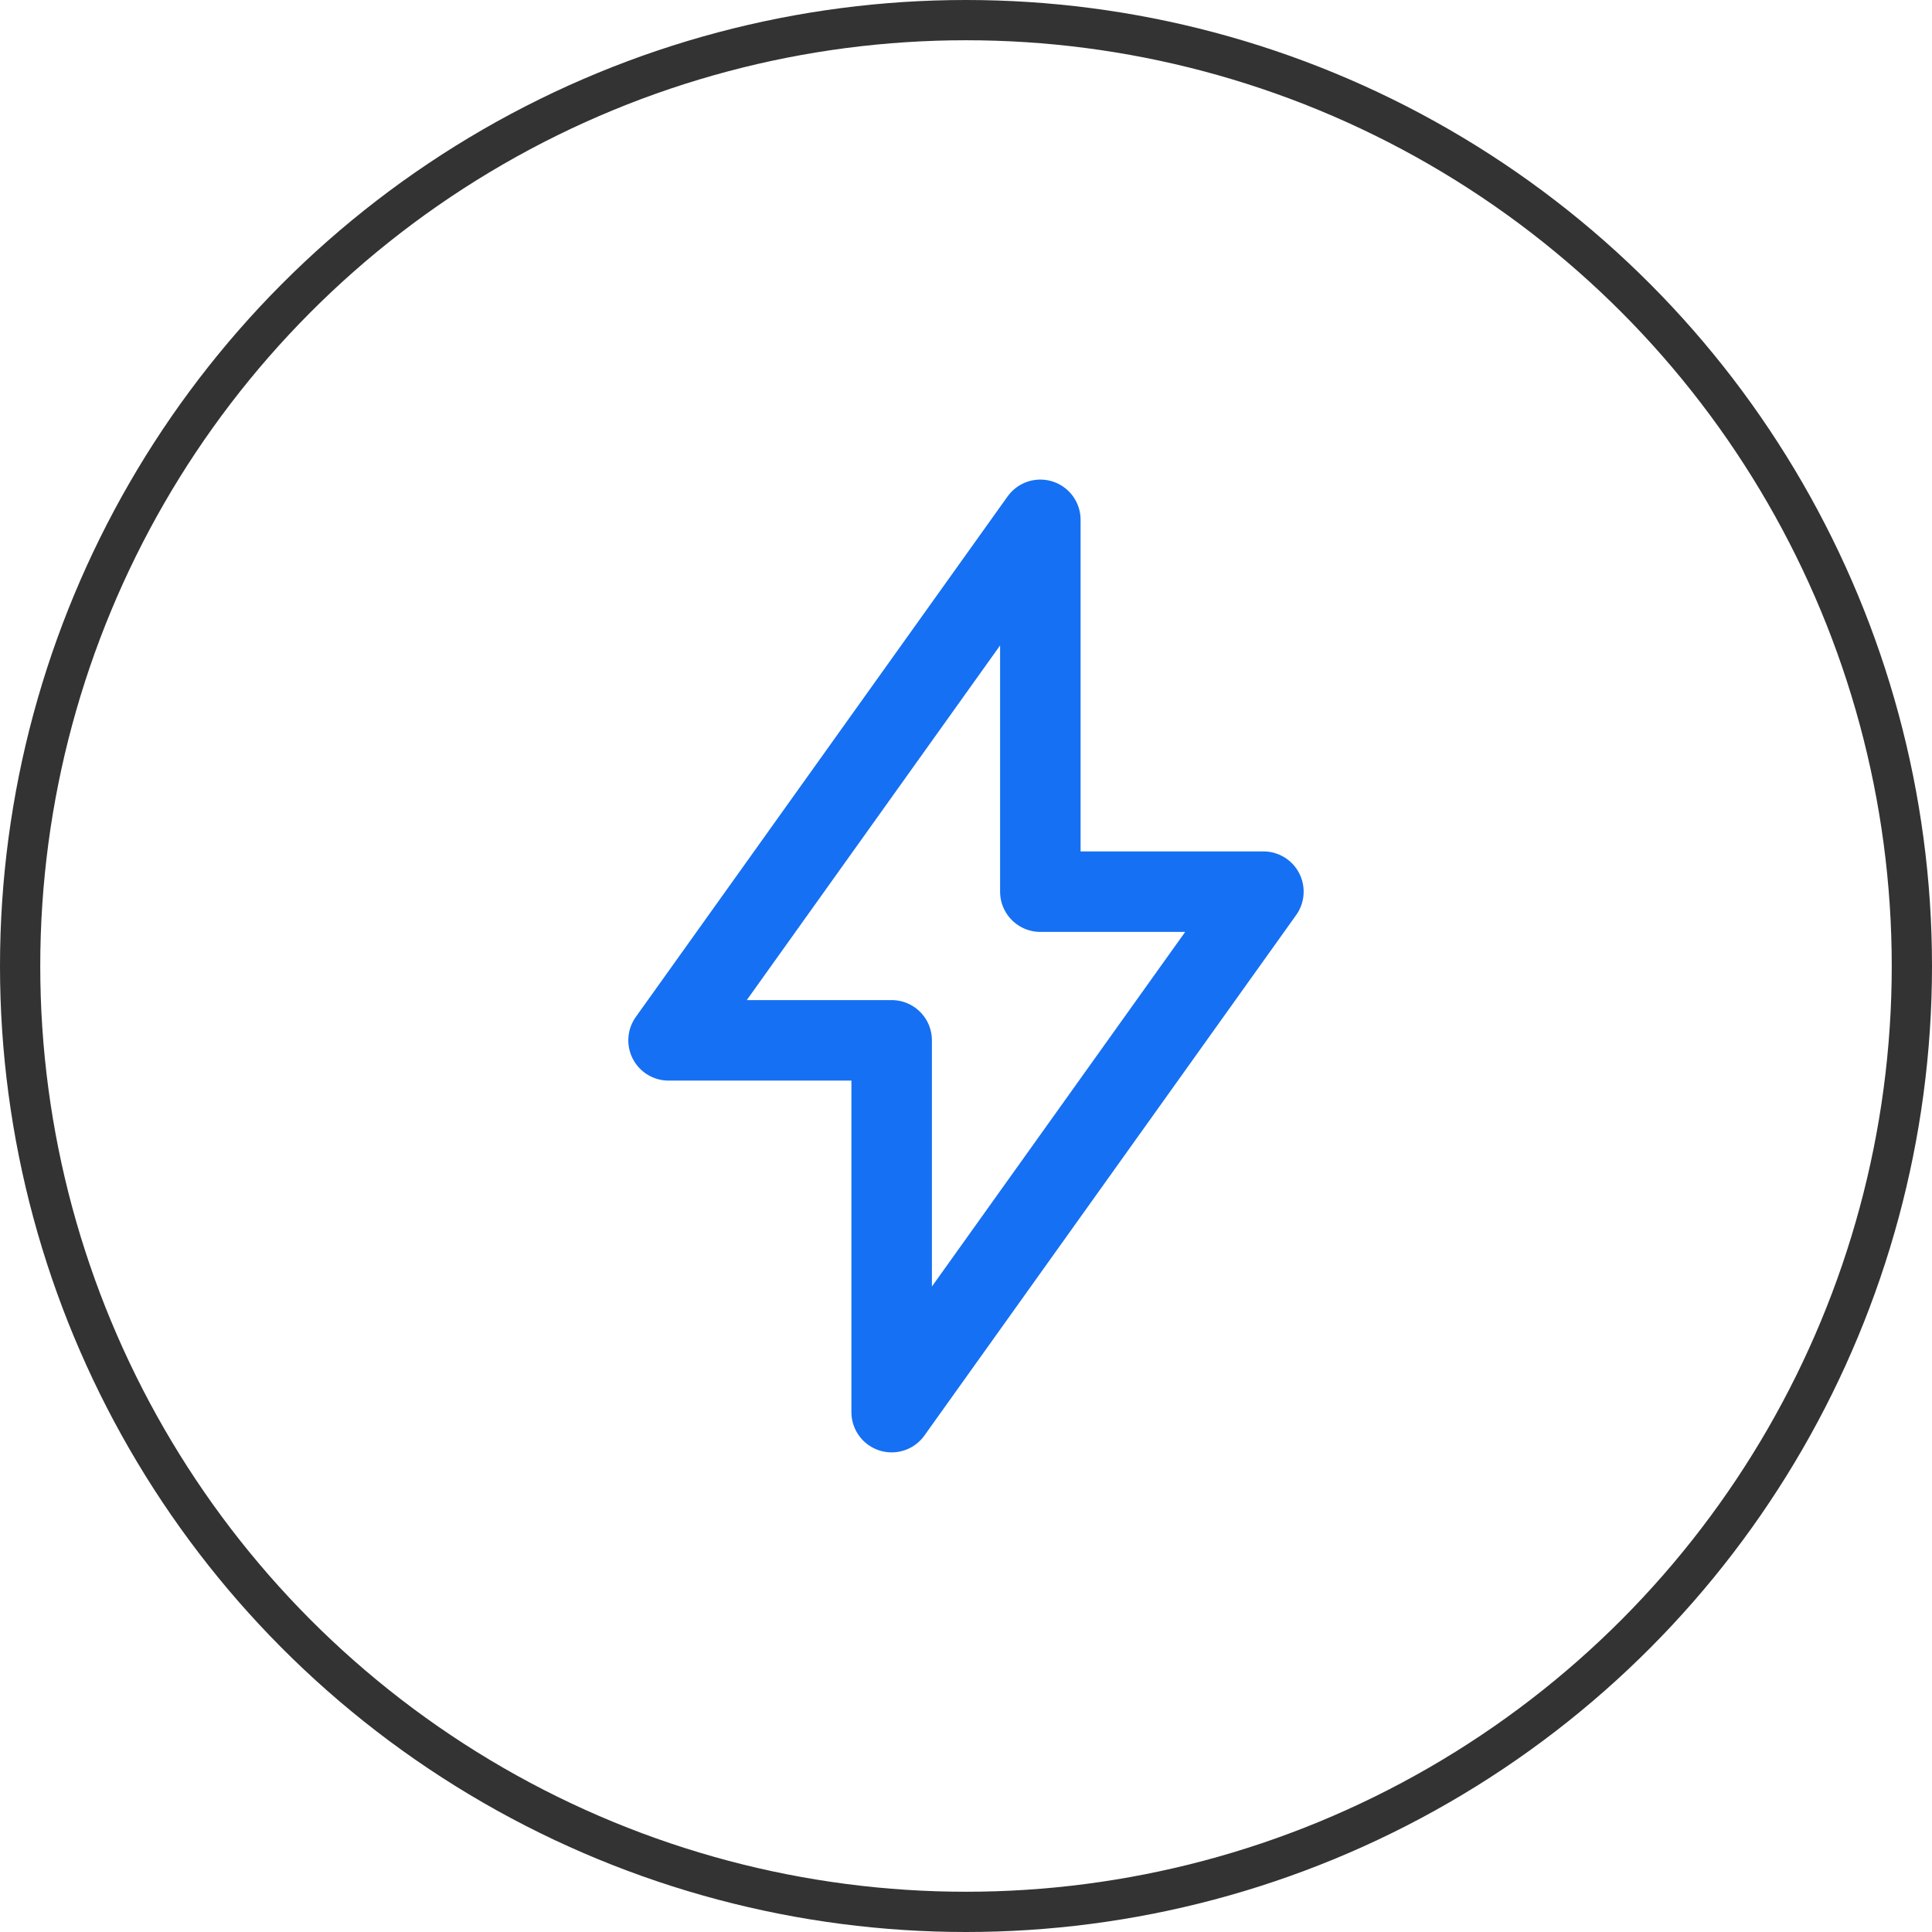
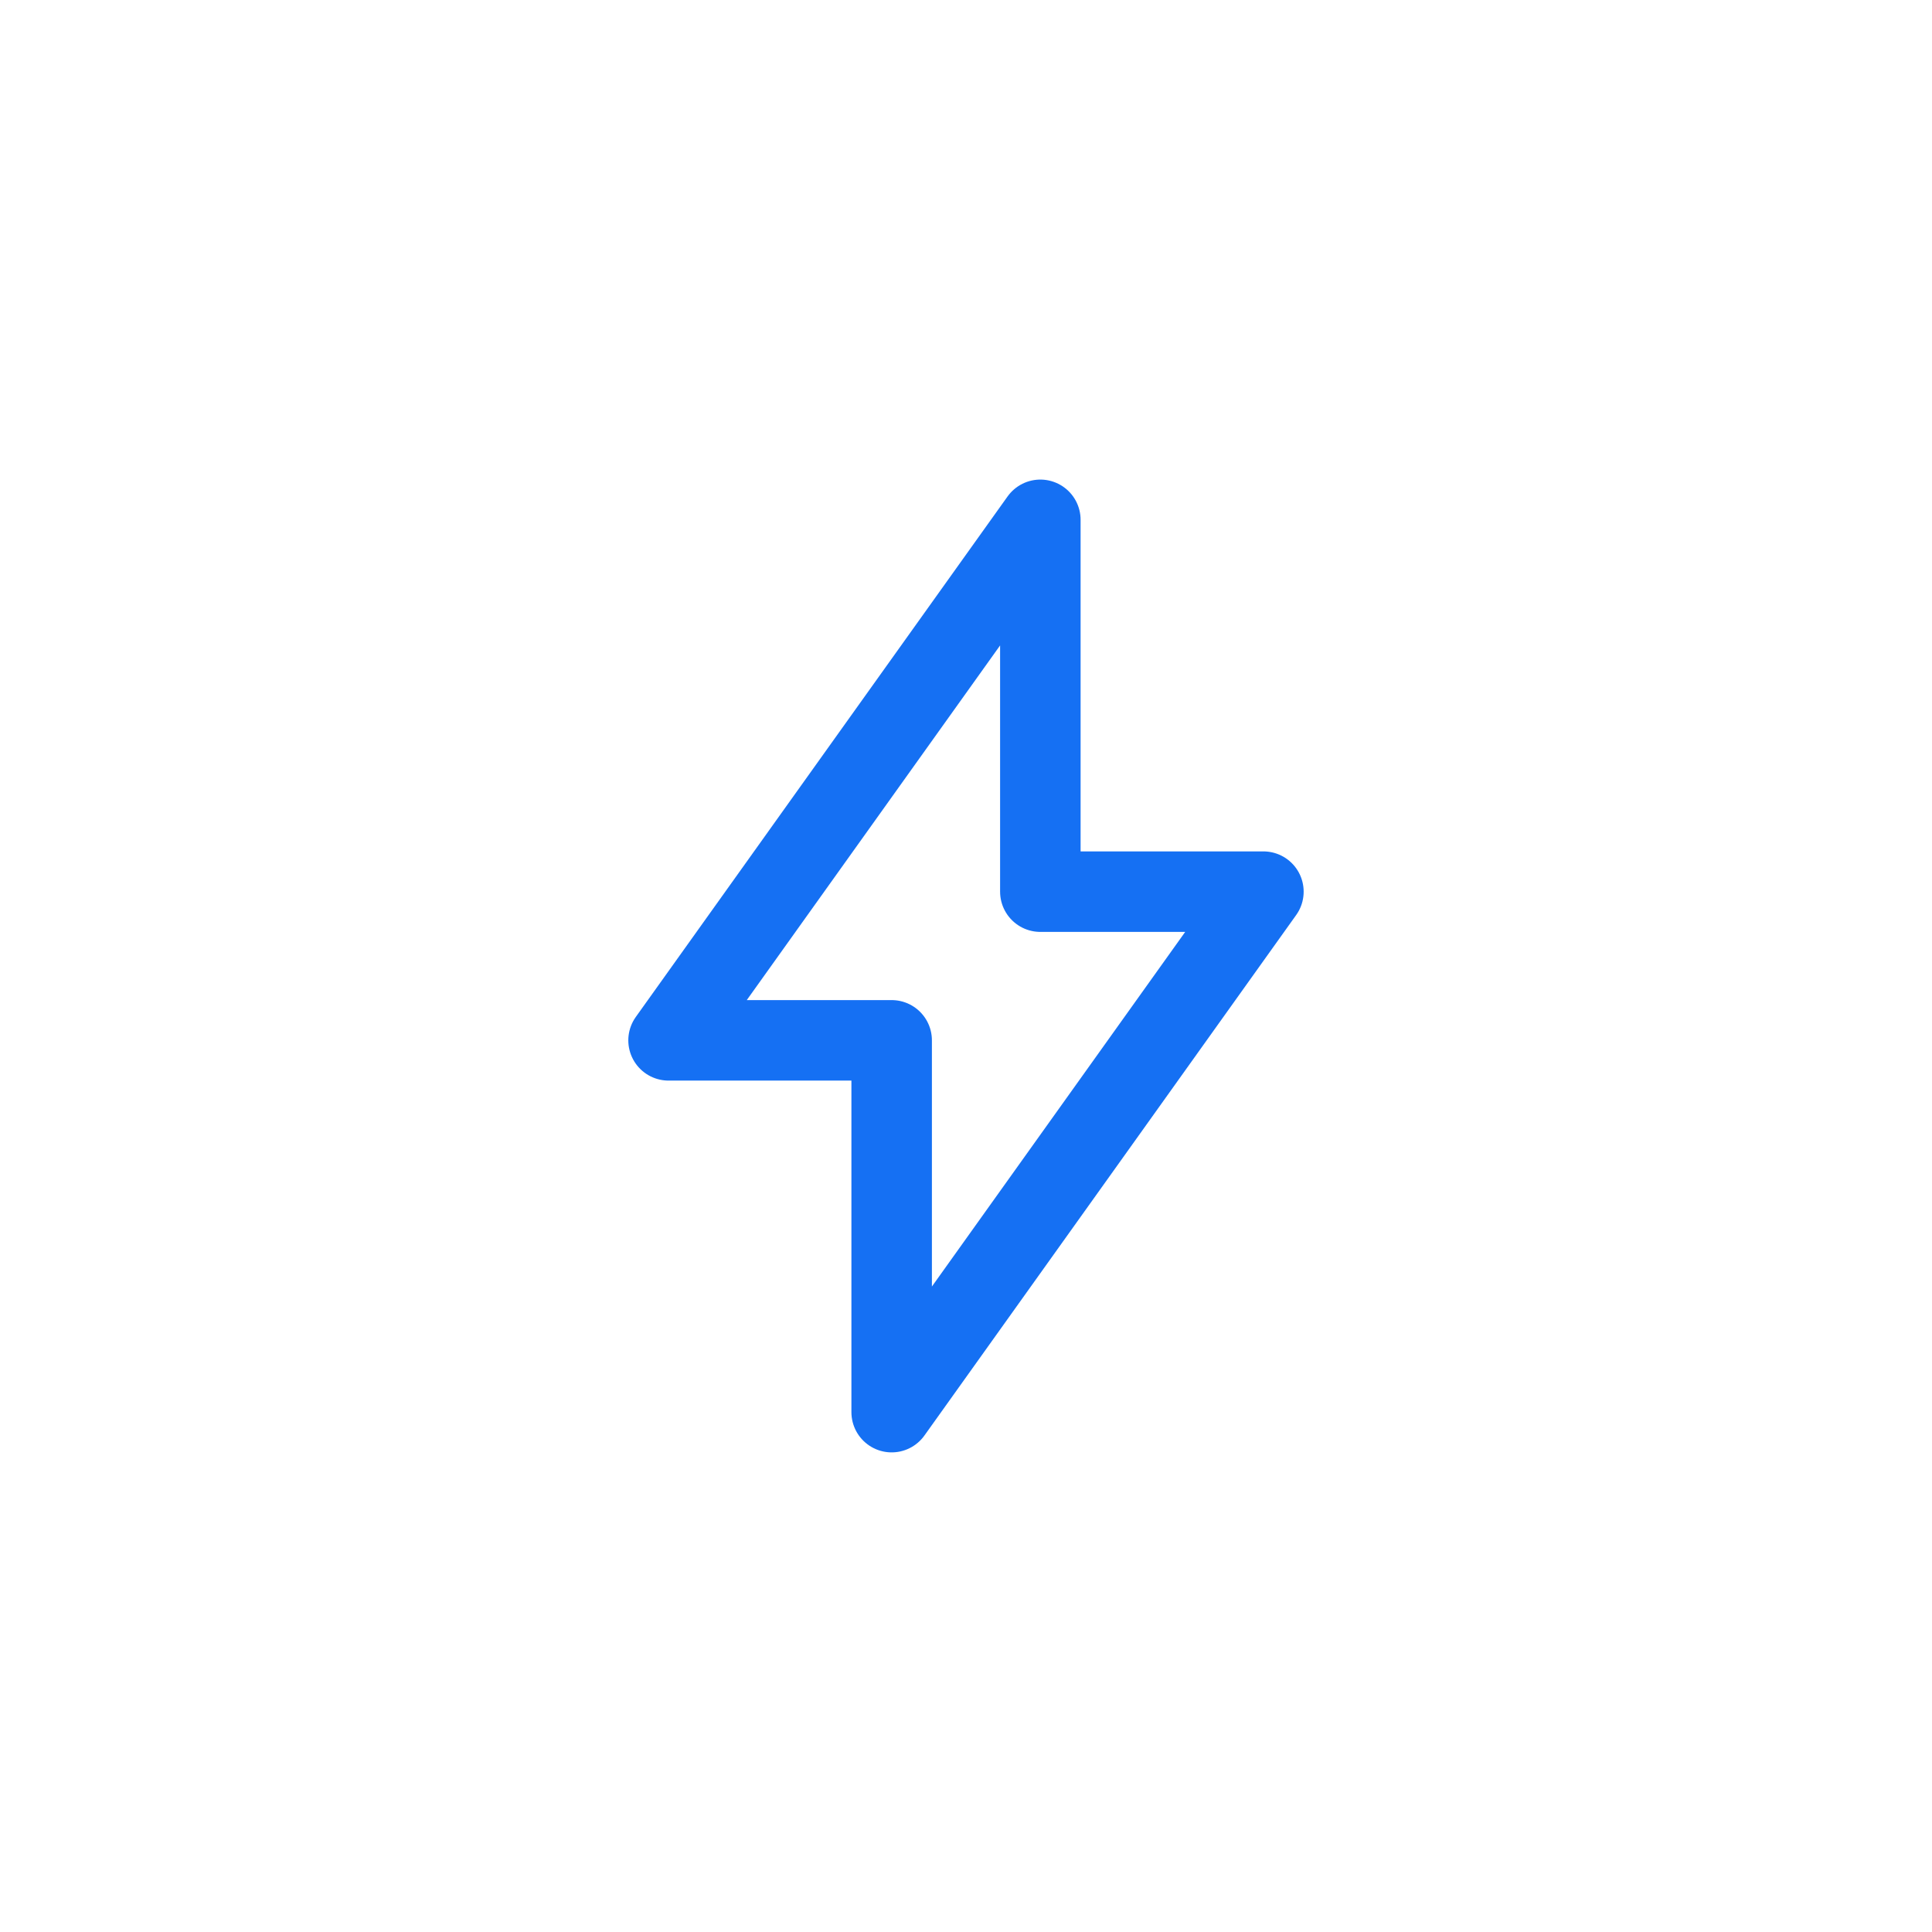
<svg xmlns="http://www.w3.org/2000/svg" width="48" height="48" viewBox="0 0 48 48">
  <g transform="translate(-104 -1861)">
    <g transform="translate(104 1861)" fill="none" stroke="#333" stroke-width="1">
      <circle cx="24" cy="24" r="24" stroke="none" />
-       <circle cx="24" cy="24" r="23.5" fill="none" />
    </g>
    <path d="M38.185,15.513h5.542L34.491,28.444V19.207H28.948L38.185,6.275Z" transform="translate(91.662 1867.64)" fill="none" stroke="#1570f3" stroke-linecap="round" stroke-linejoin="round" stroke-miterlimit="10" stroke-width="2" />
  </g>
</svg>